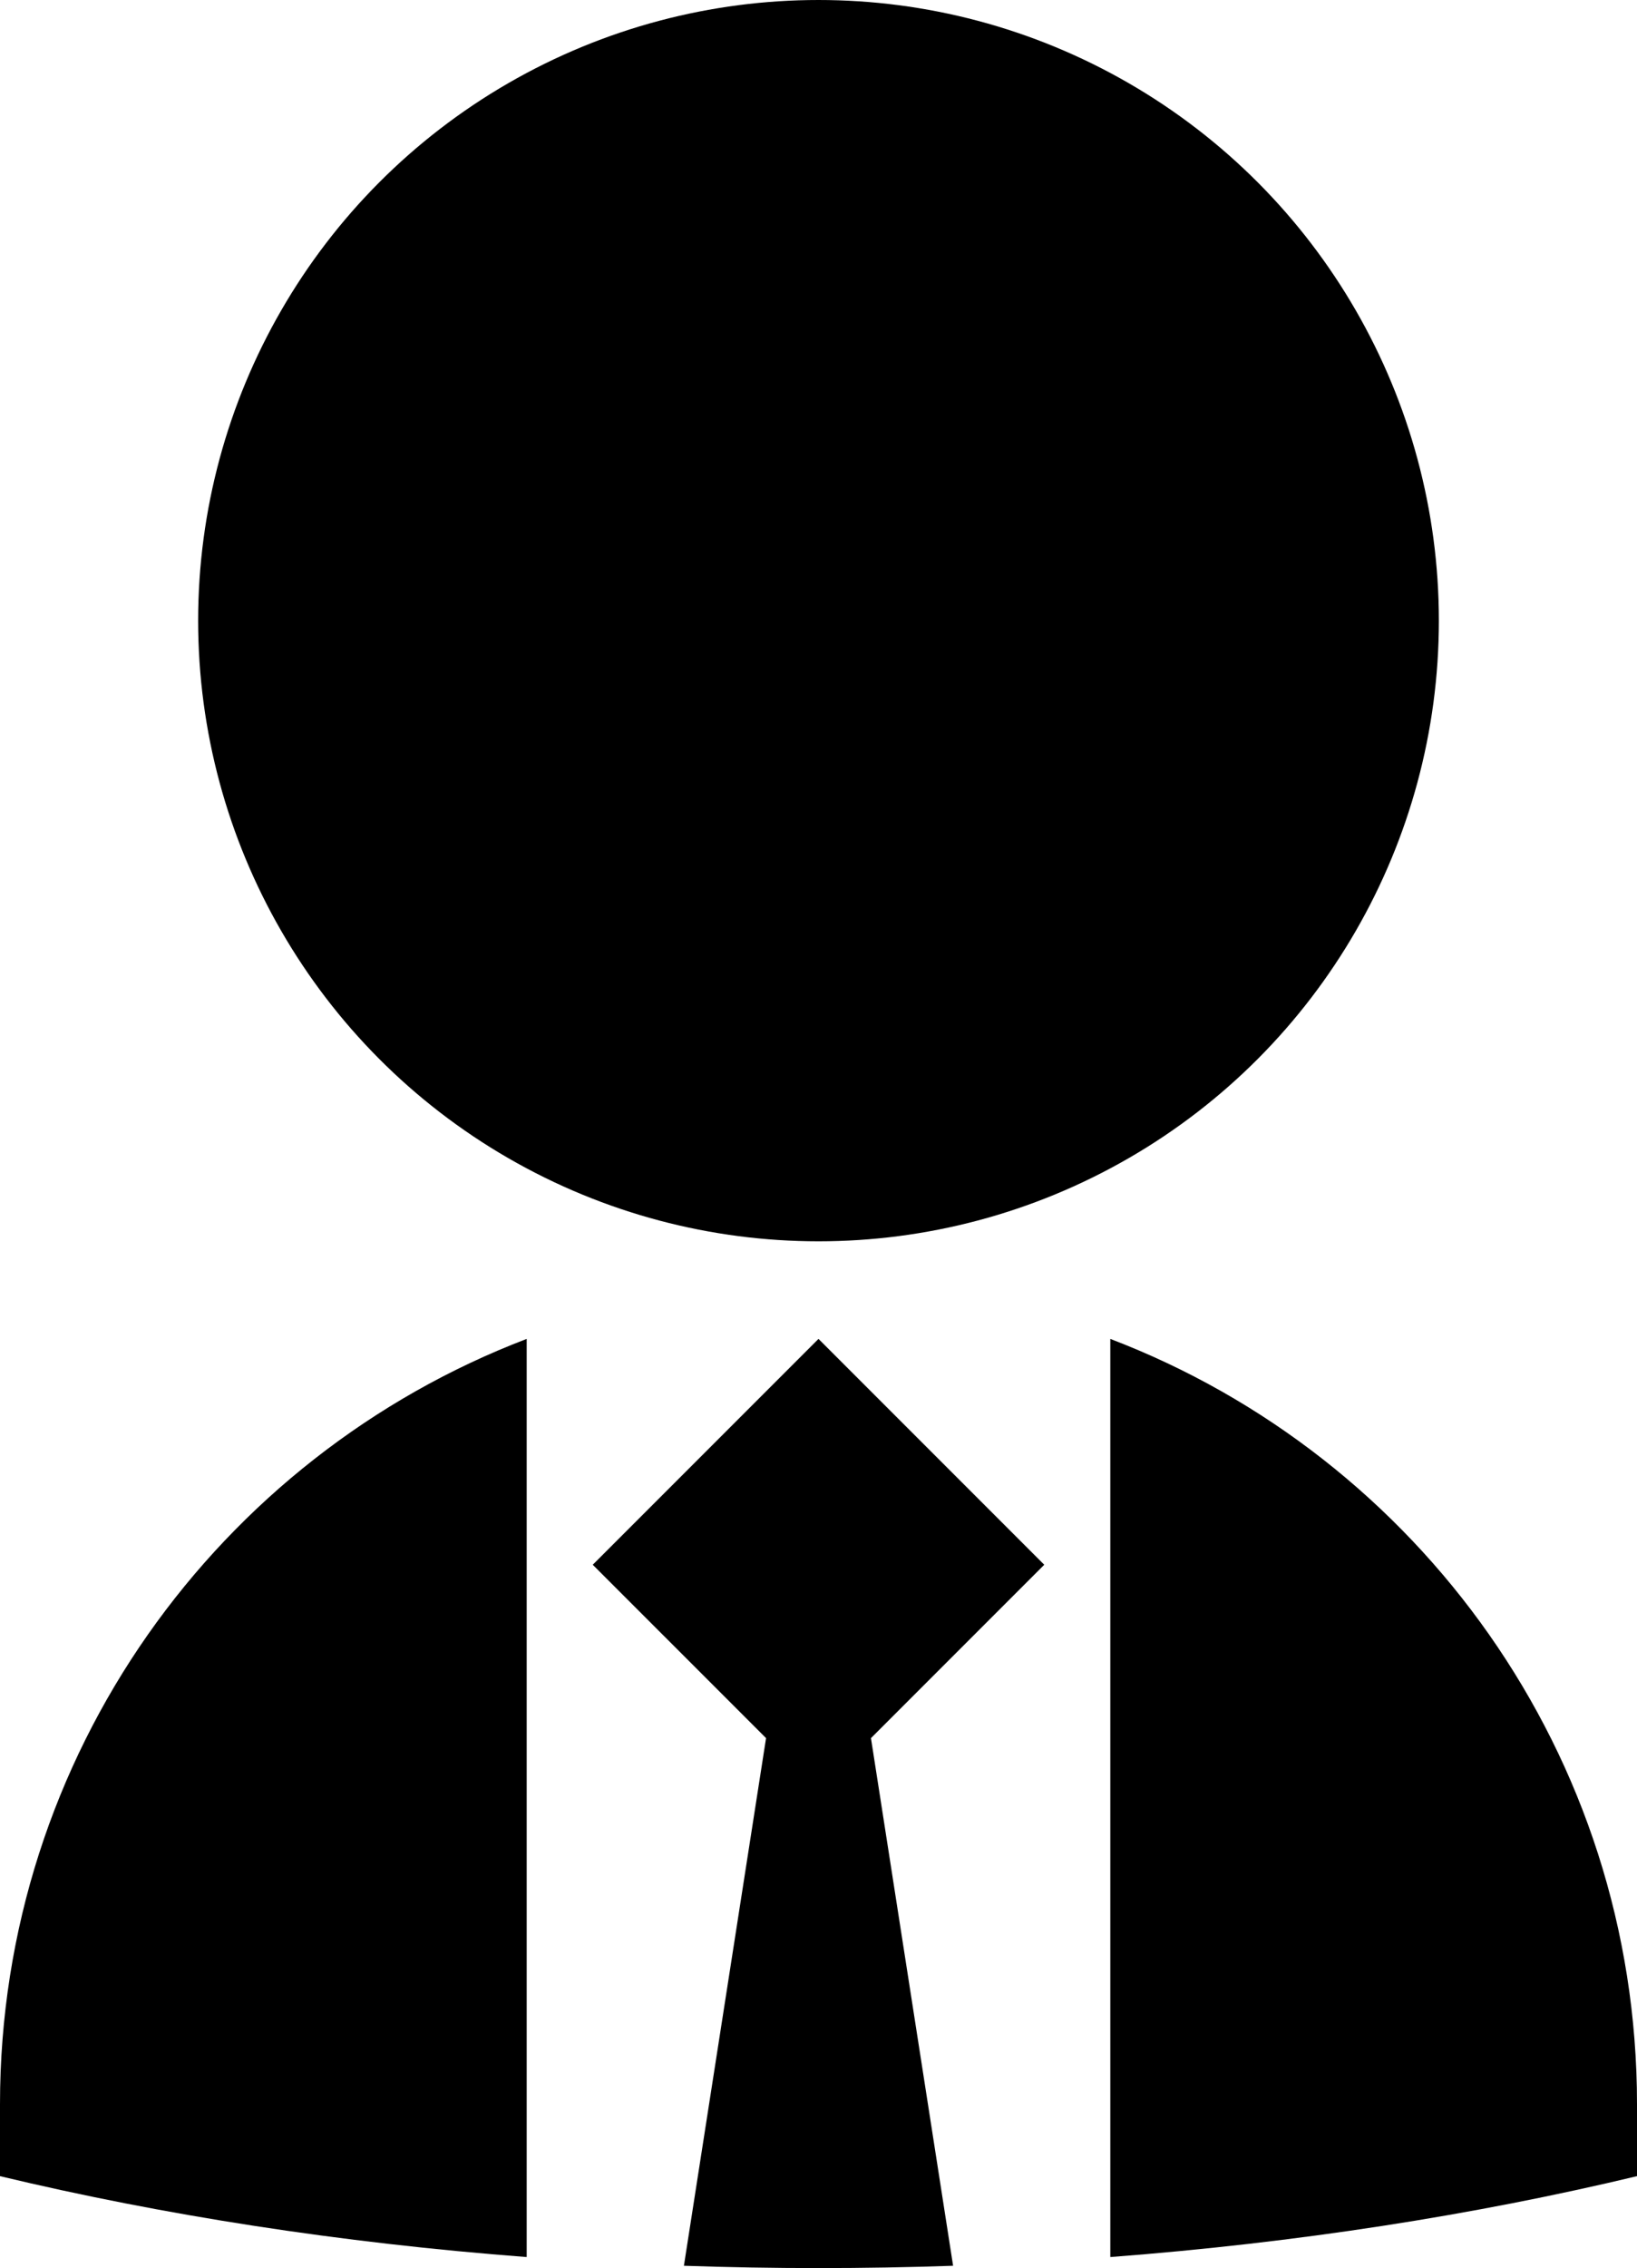
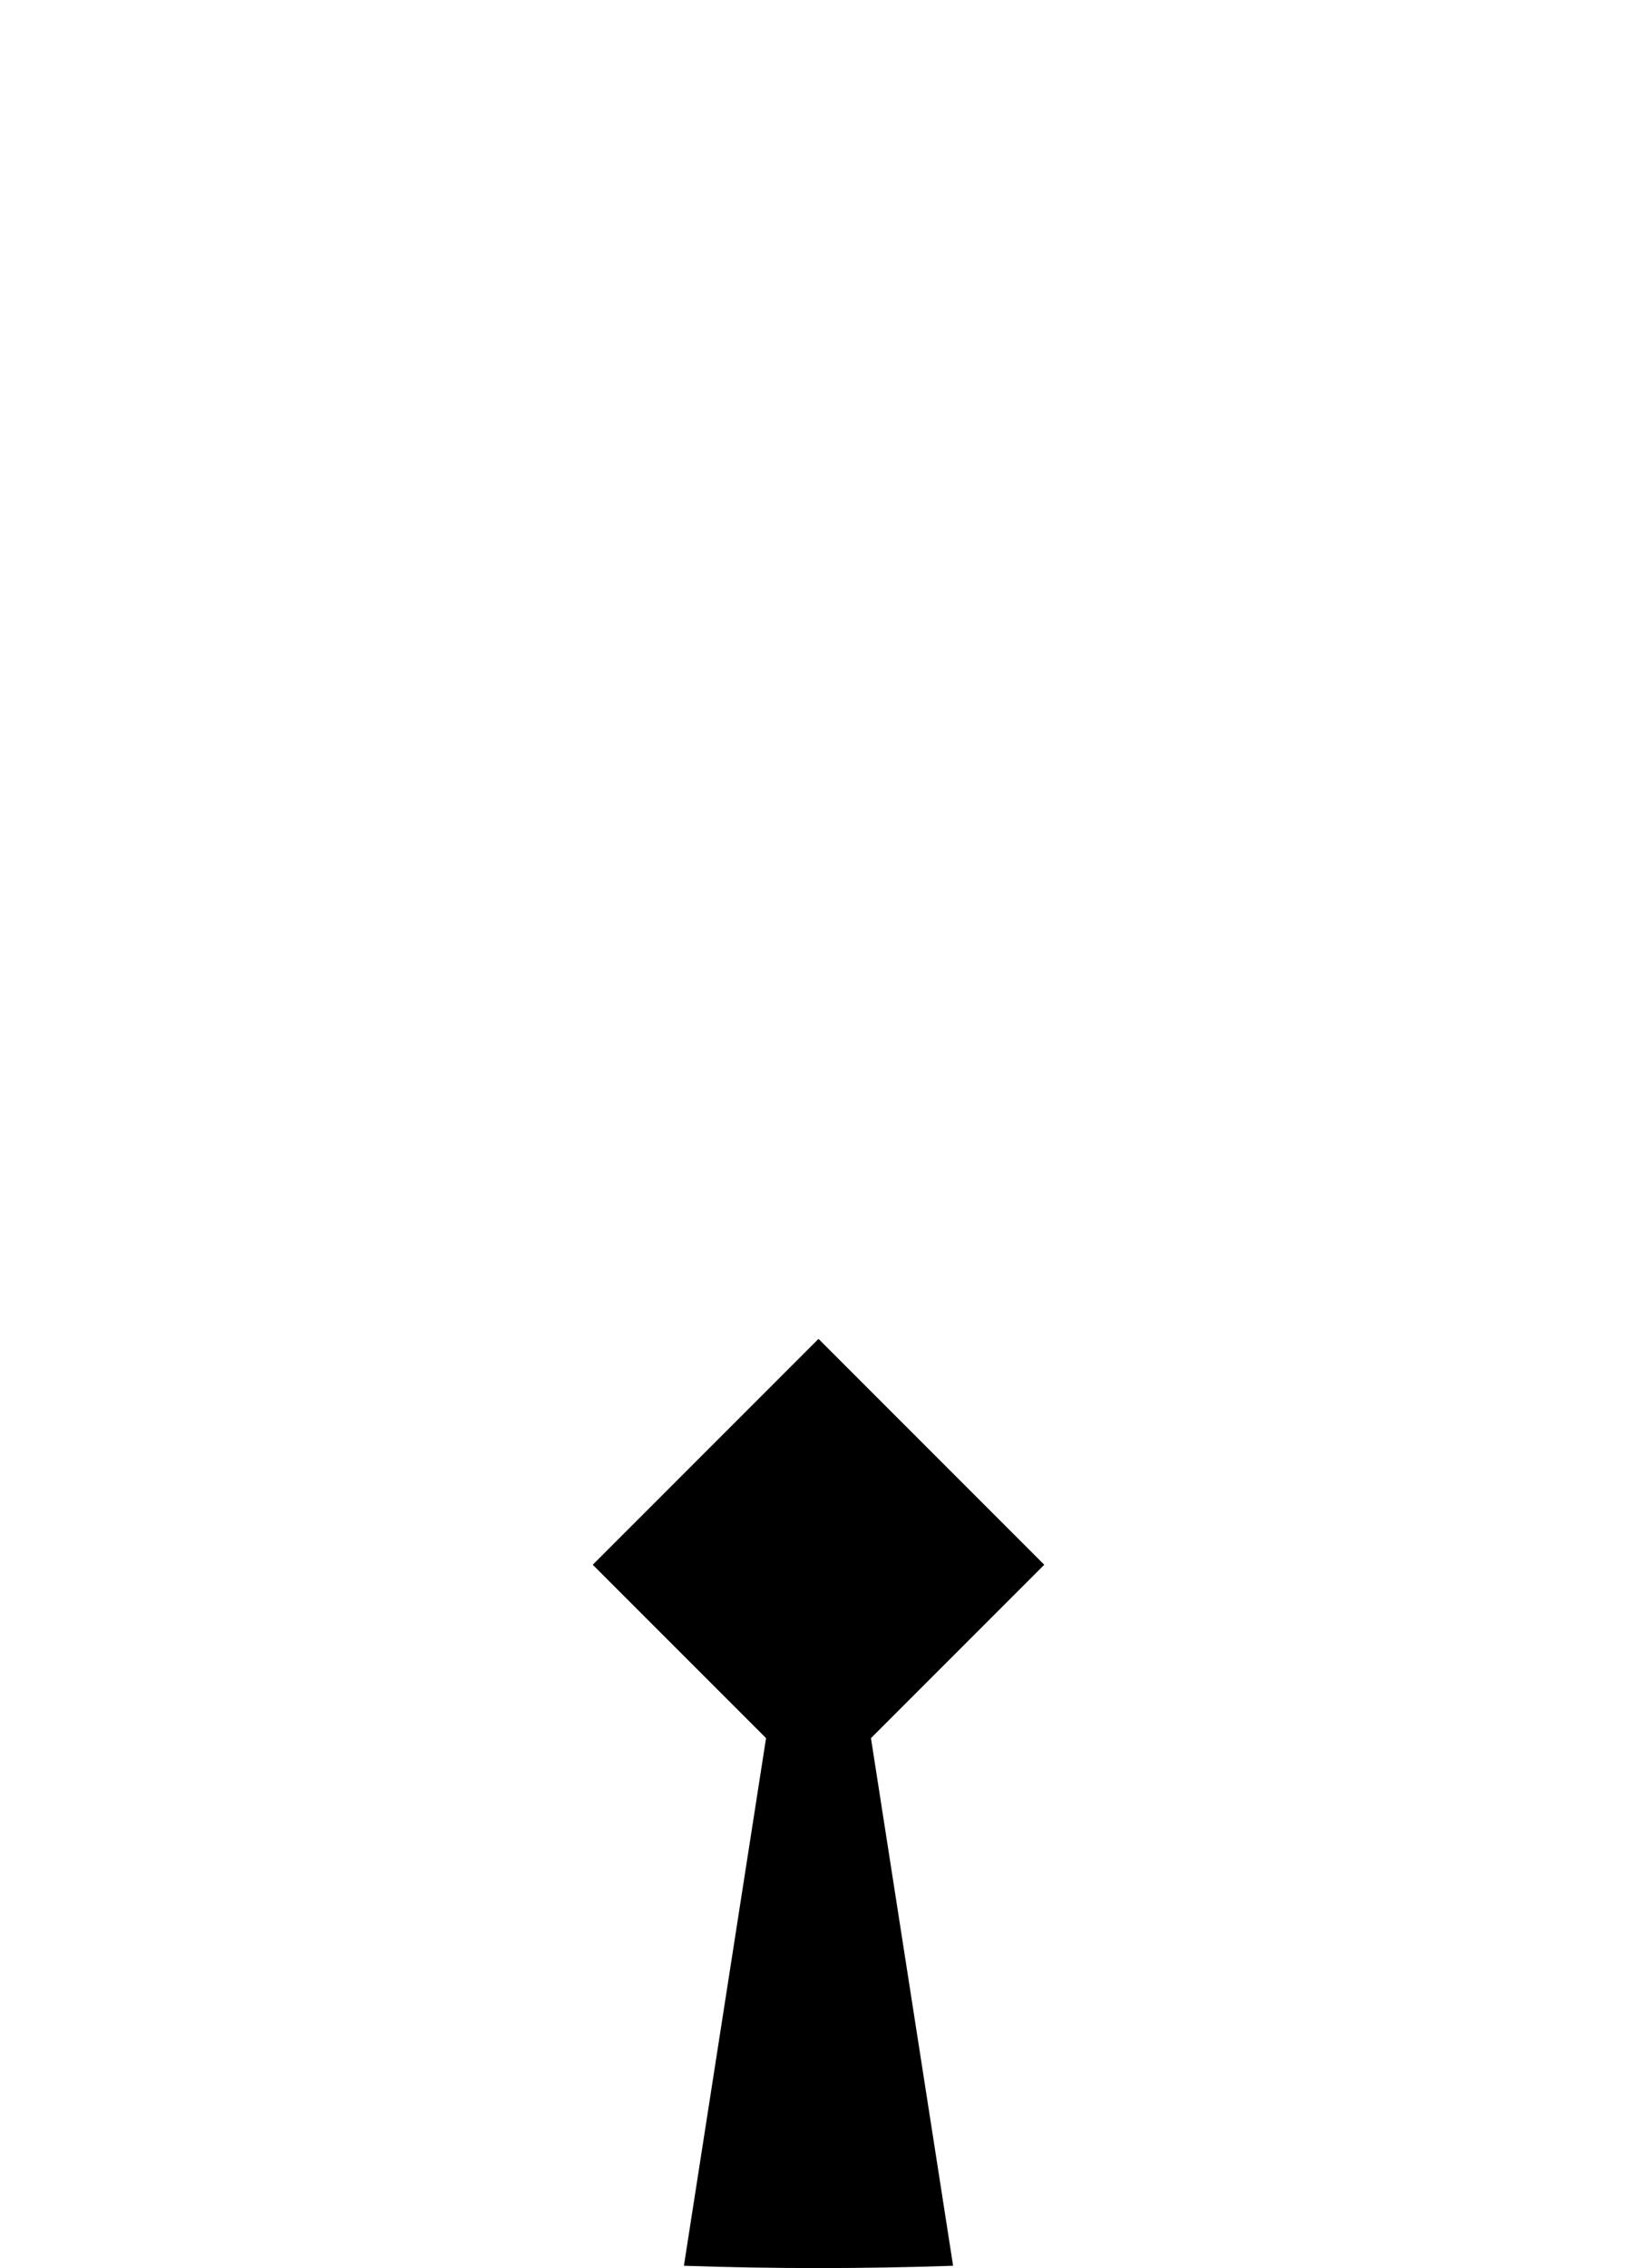
<svg xmlns="http://www.w3.org/2000/svg" version="1.1" x="0px" y="0px" width="221.399px" height="306.604px" viewBox="0 0 221.399 306.604" enable-background="new 0 0 221.399 306.604" xml:space="preserve">
  <defs>
</defs>
-   <circle cx="110.7" cy="83.902" r="83.902" />
-   <path d="M0,284.453v9.725c22.001,5.266,45.959,9.011,71.233,10.936V180.997C29.585,196.894,0,237.218,0,284.453z" />
-   <path d="M150.166,180.997v124.116c25.274-1.925,49.232-5.67,71.233-10.936v-9.725C221.399,237.218,191.816,196.894,150.166,180.997z  " />
  <path d="M110.7,180.997l-30.531,30.53l23.437,23.436L92.497,306.29c6.009,0.208,12.079,0.314,18.203,0.314  c6.124,0,12.193-0.106,18.203-0.314l-11.109-71.326l23.436-23.436L110.7,180.997z" />
</svg>